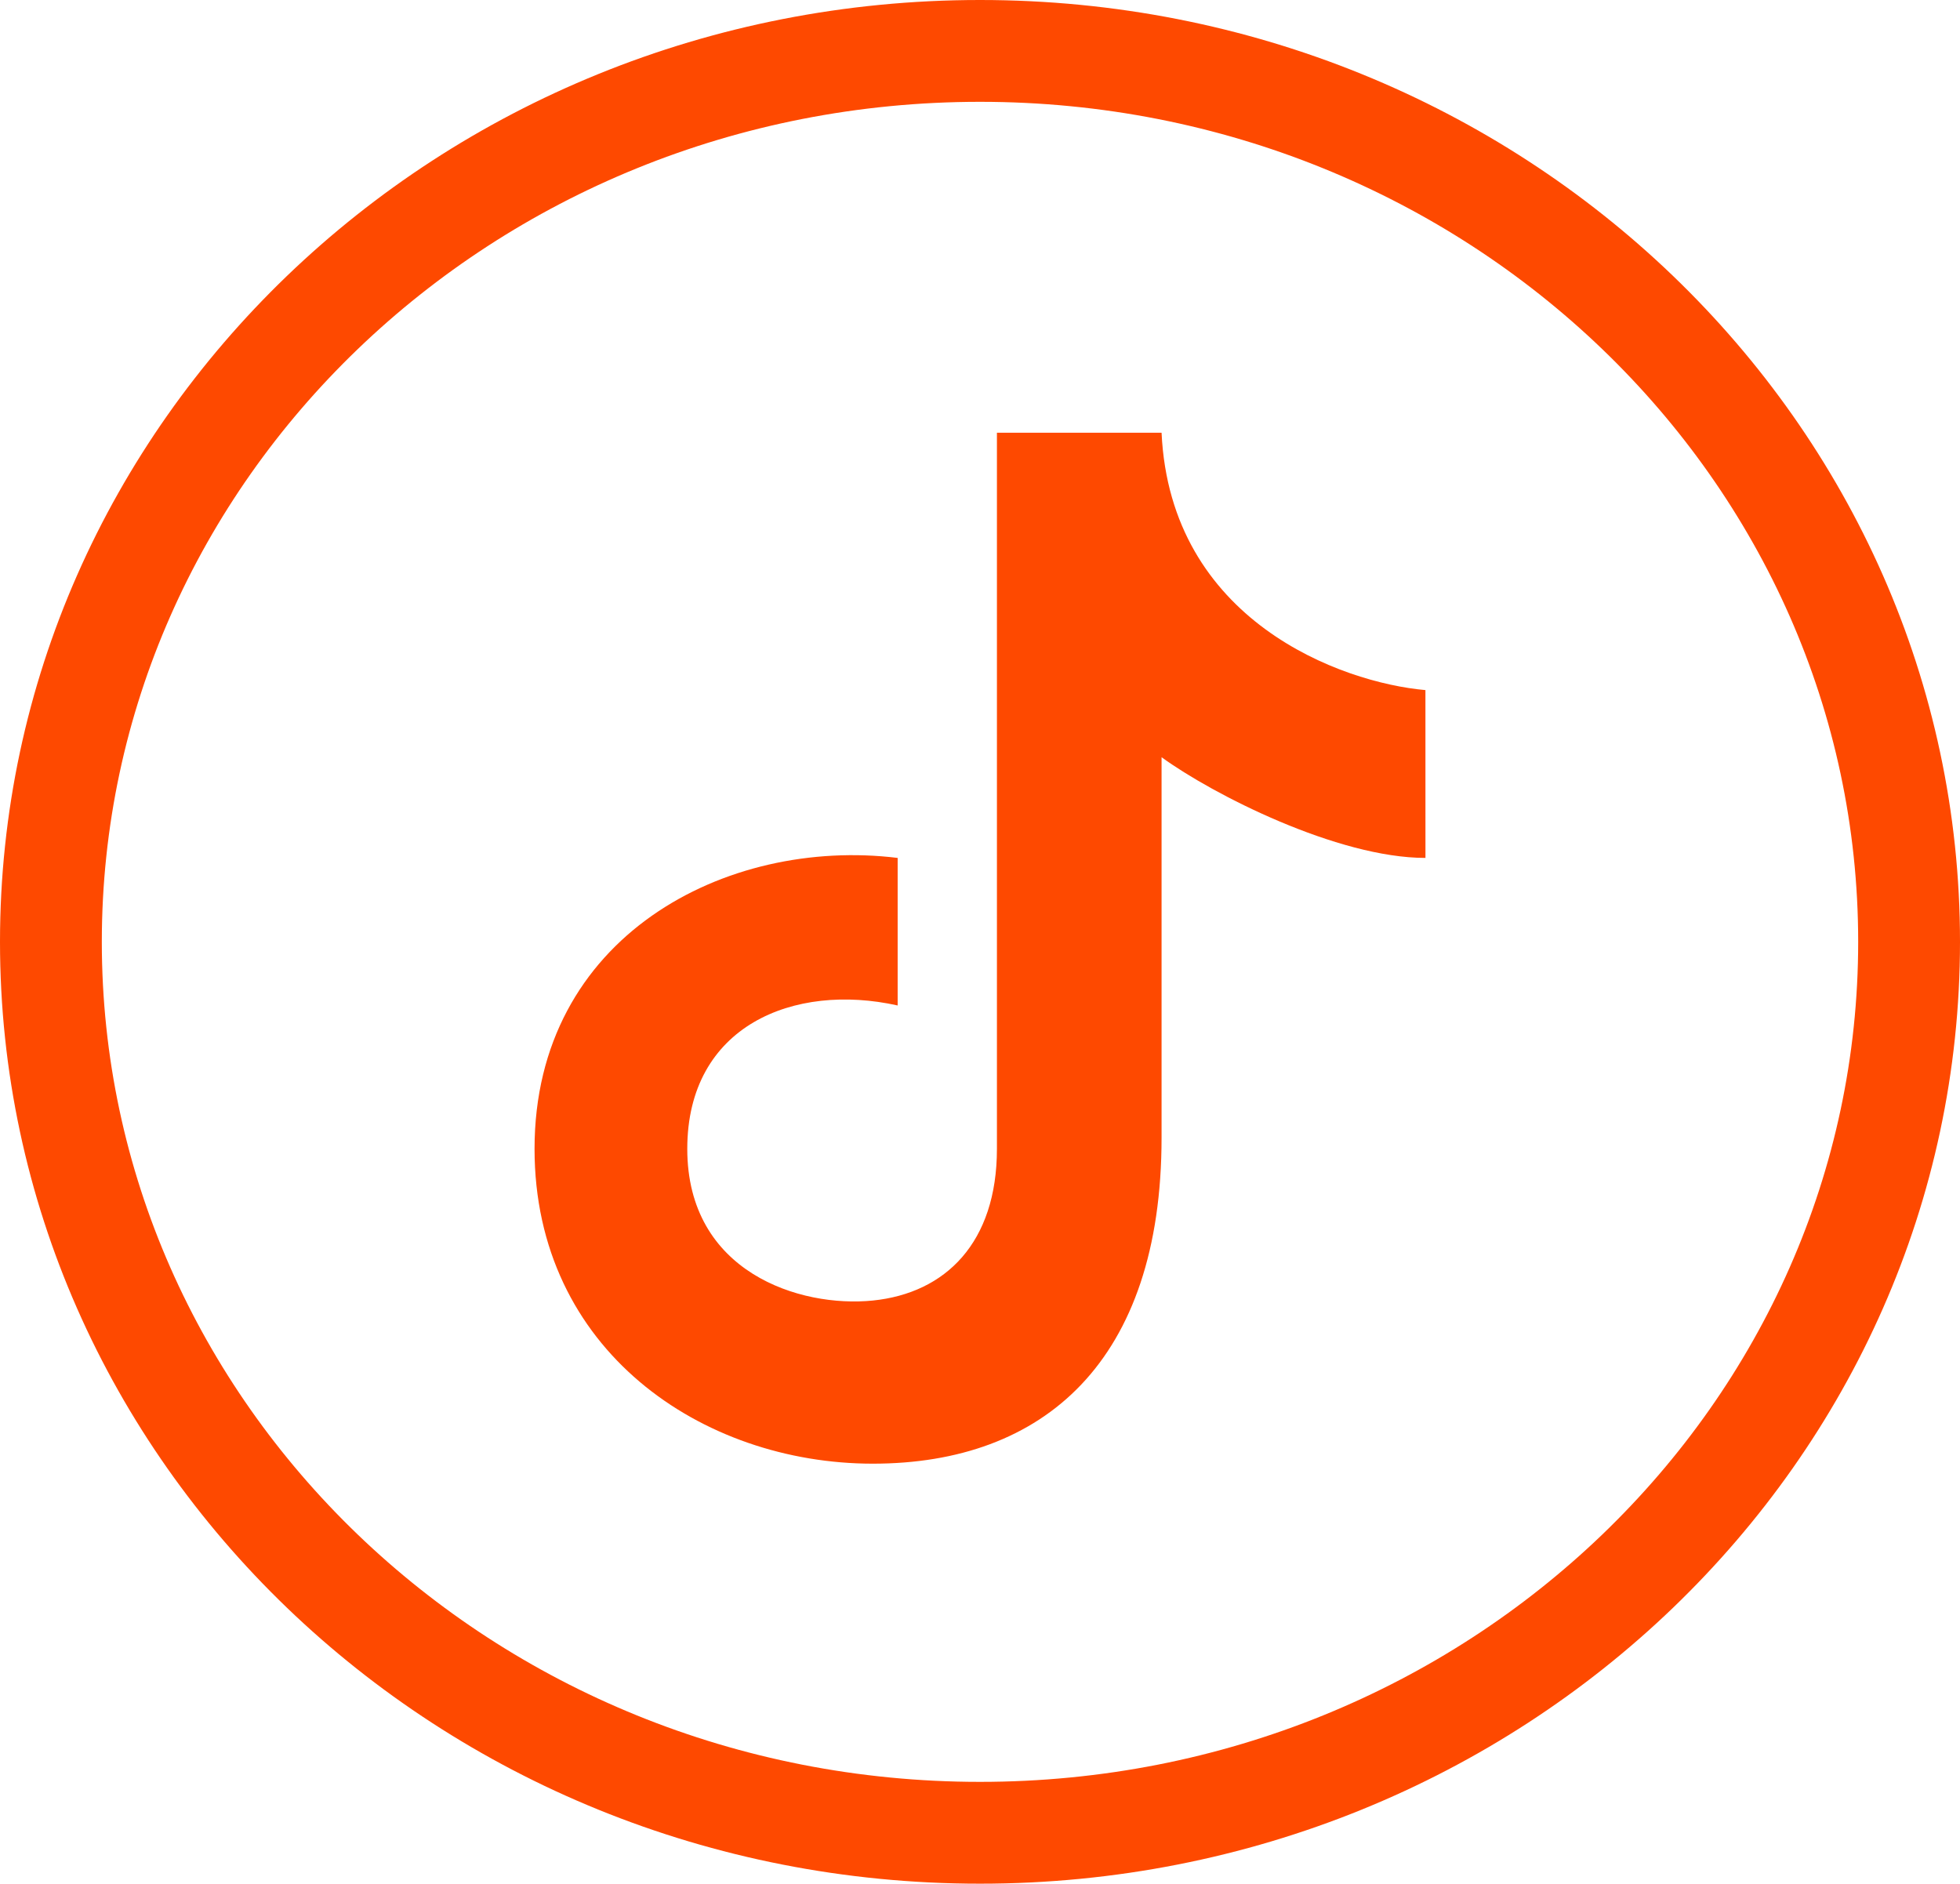
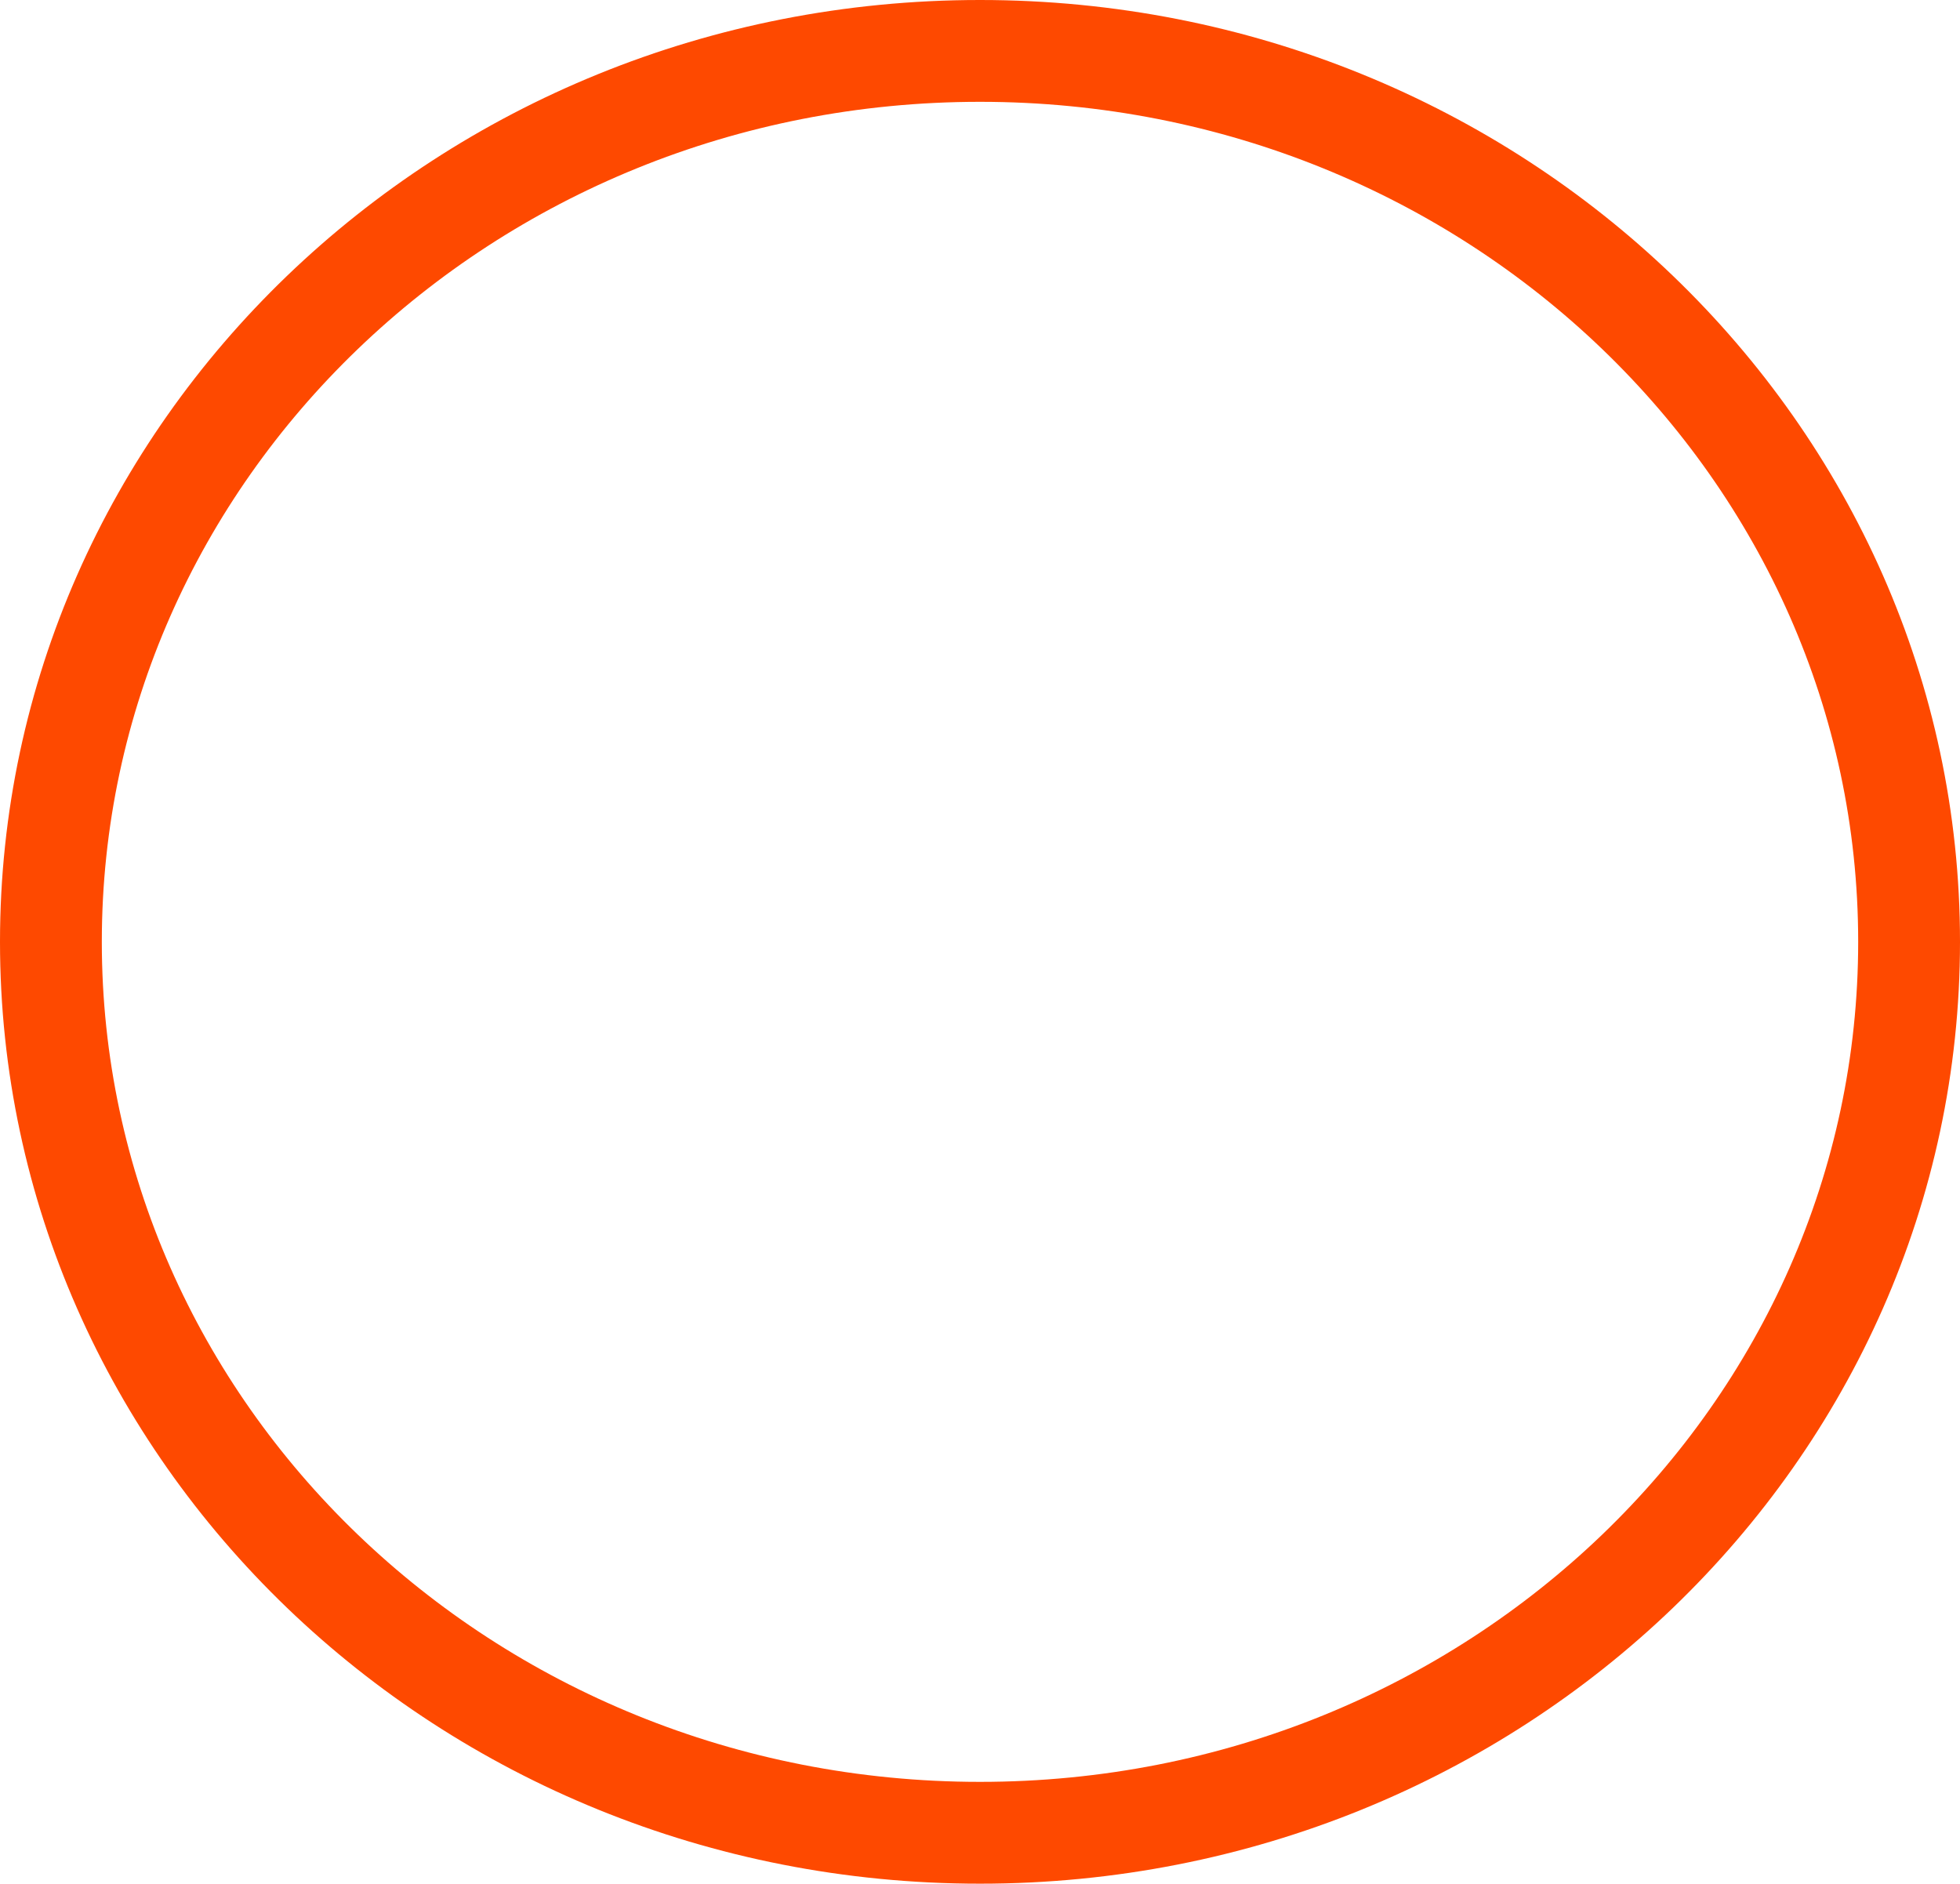
<svg xmlns="http://www.w3.org/2000/svg" width="77" height="74" viewBox="0 0 77 74" fill="none">
  <path d="M75 37C75 56.256 58.734 72 38.5 72C18.266 72 2 56.256 2 37C2 17.744 18.266 2 38.5 2C58.734 2 75 17.744 75 37Z" stroke="#FE4900" stroke-width="4" />
-   <path d="M55.999 27.11C55.999 29.161 56 33.703 56 33.703C52.545 33.703 47.648 31.212 45.633 29.747V44.692C45.633 53.483 41 57.5 34.291 57.5C27.582 57.5 21 53.044 21 45.132C21 36.78 28.532 32.879 35.265 33.703V39.5C31.19 38.591 27 40.297 27 45.132C27 49.987 31.435 51.382 34.291 51.091C37.147 50.8 39.165 48.818 39.165 45.132V17L45.633 17C45.978 24.385 52.688 26.817 55.999 27.11Z" fill="#FE4900" />
</svg>